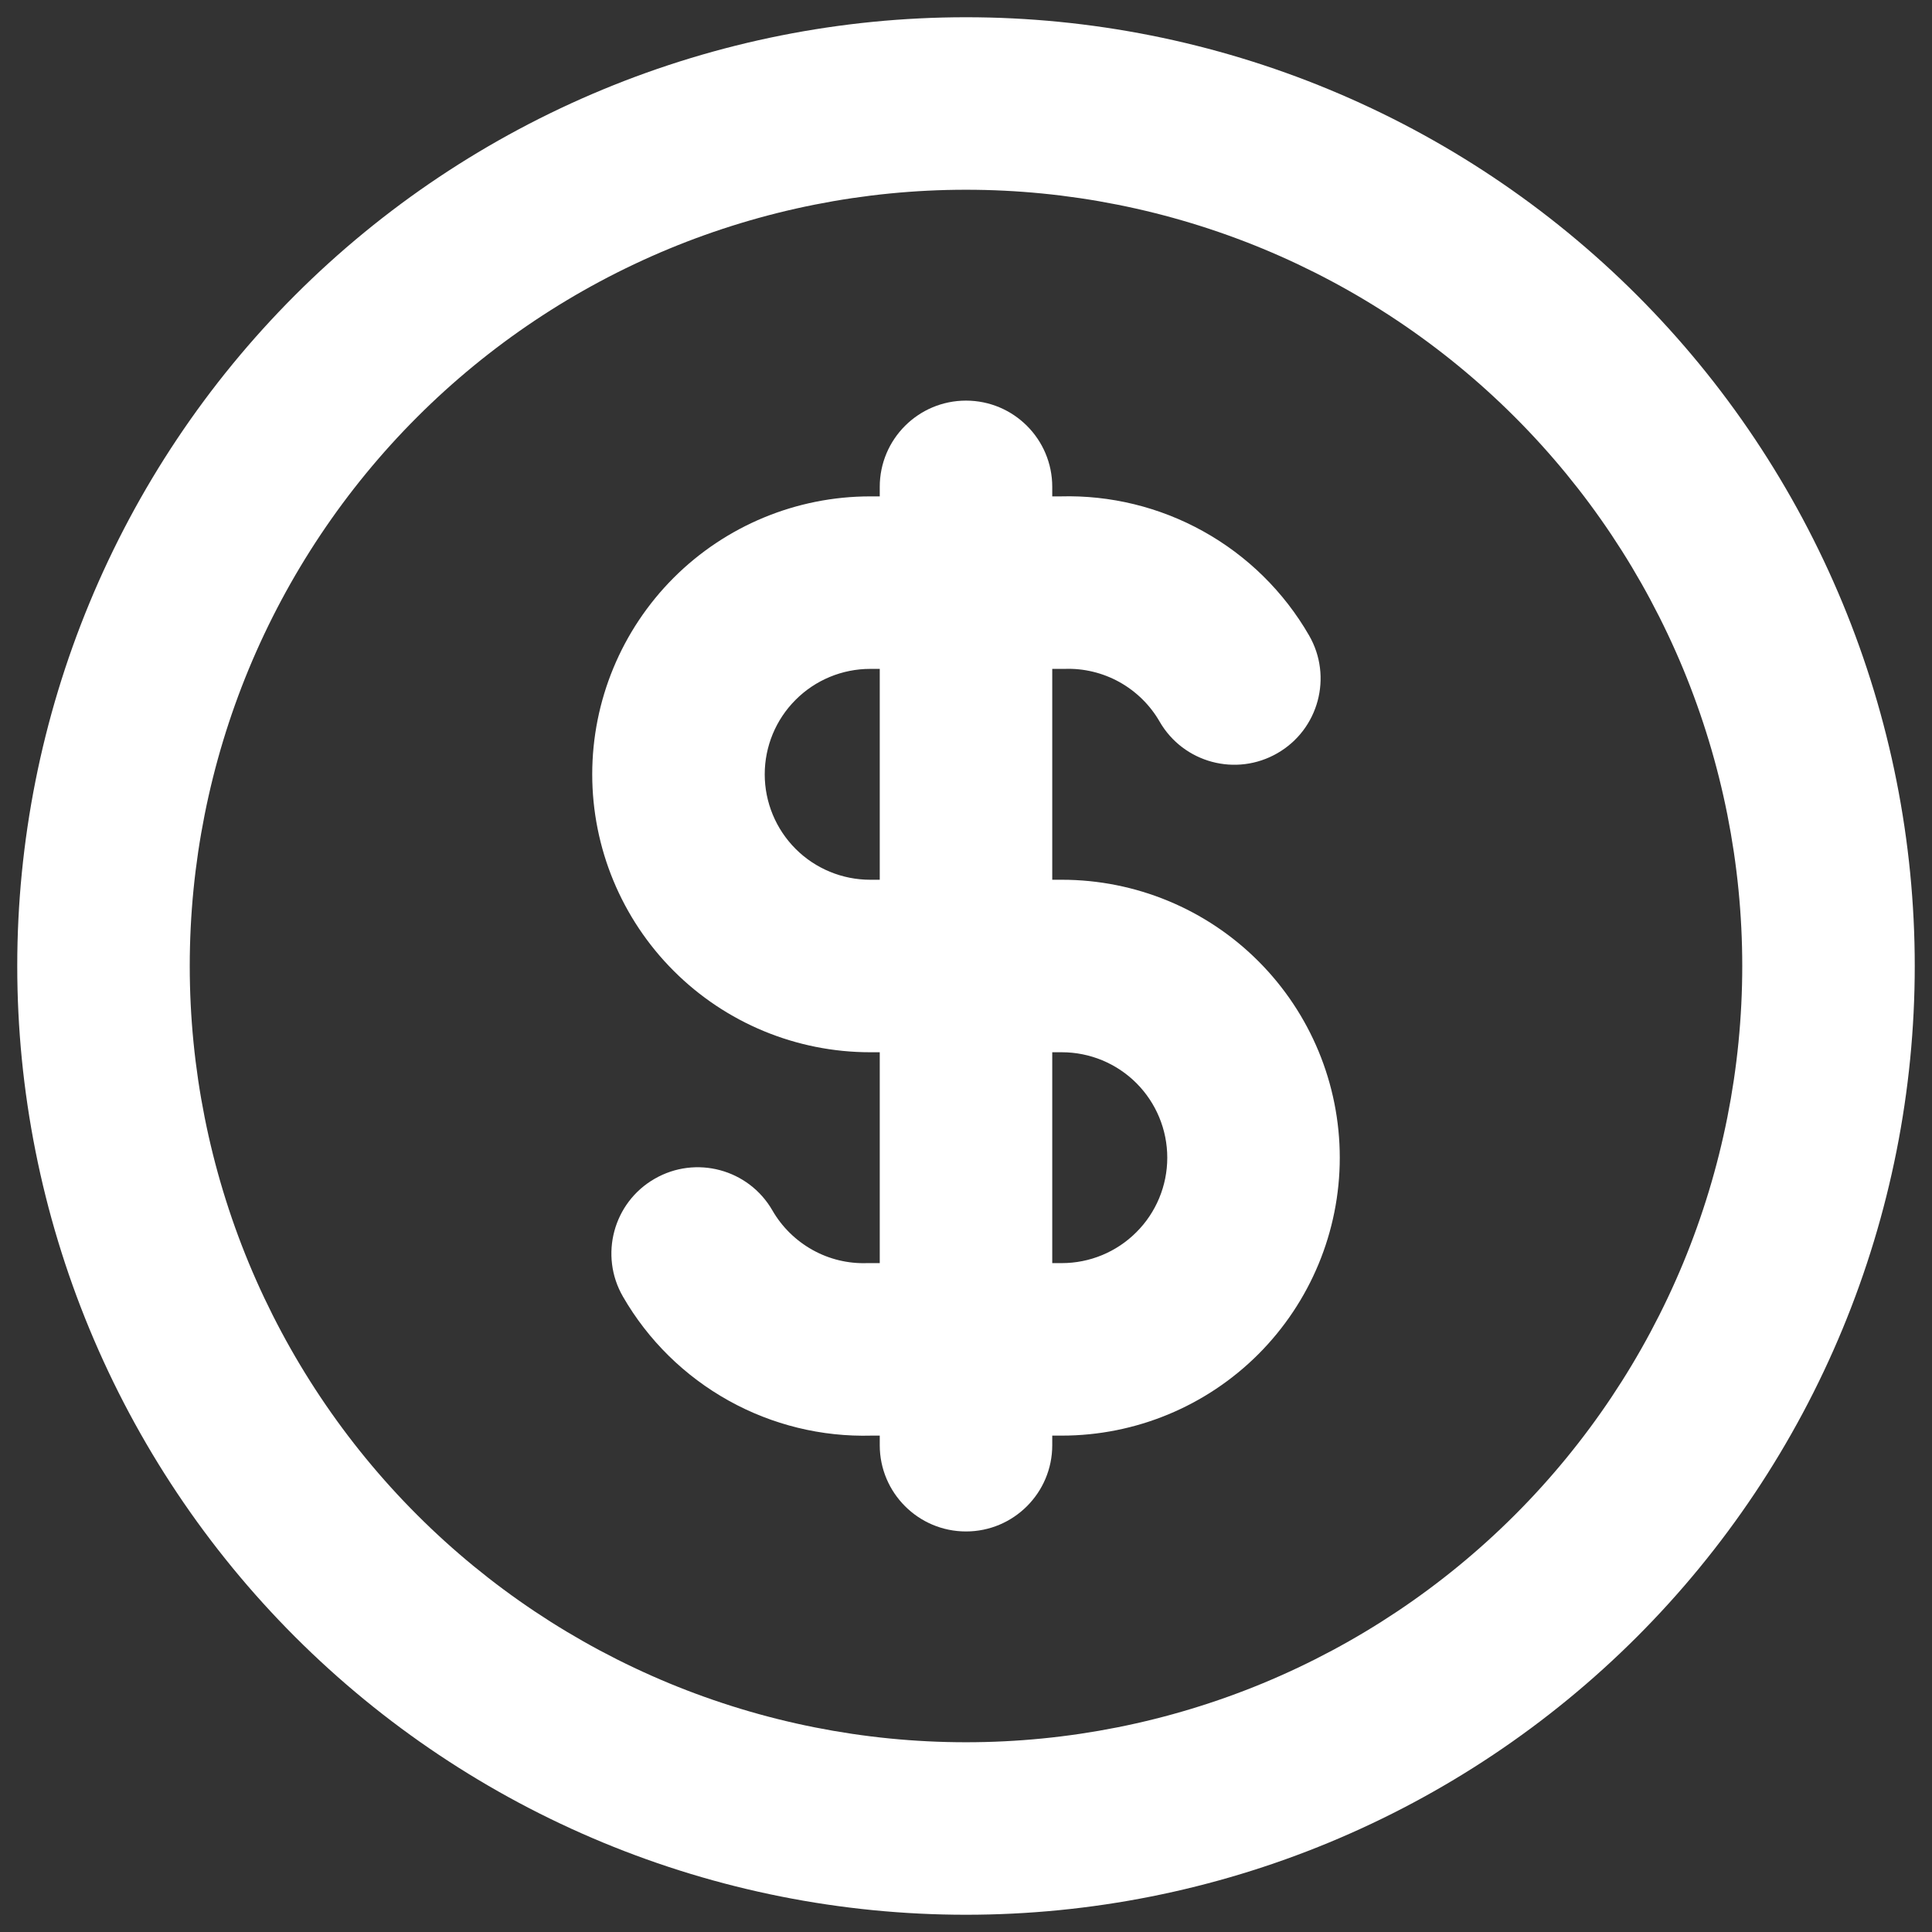
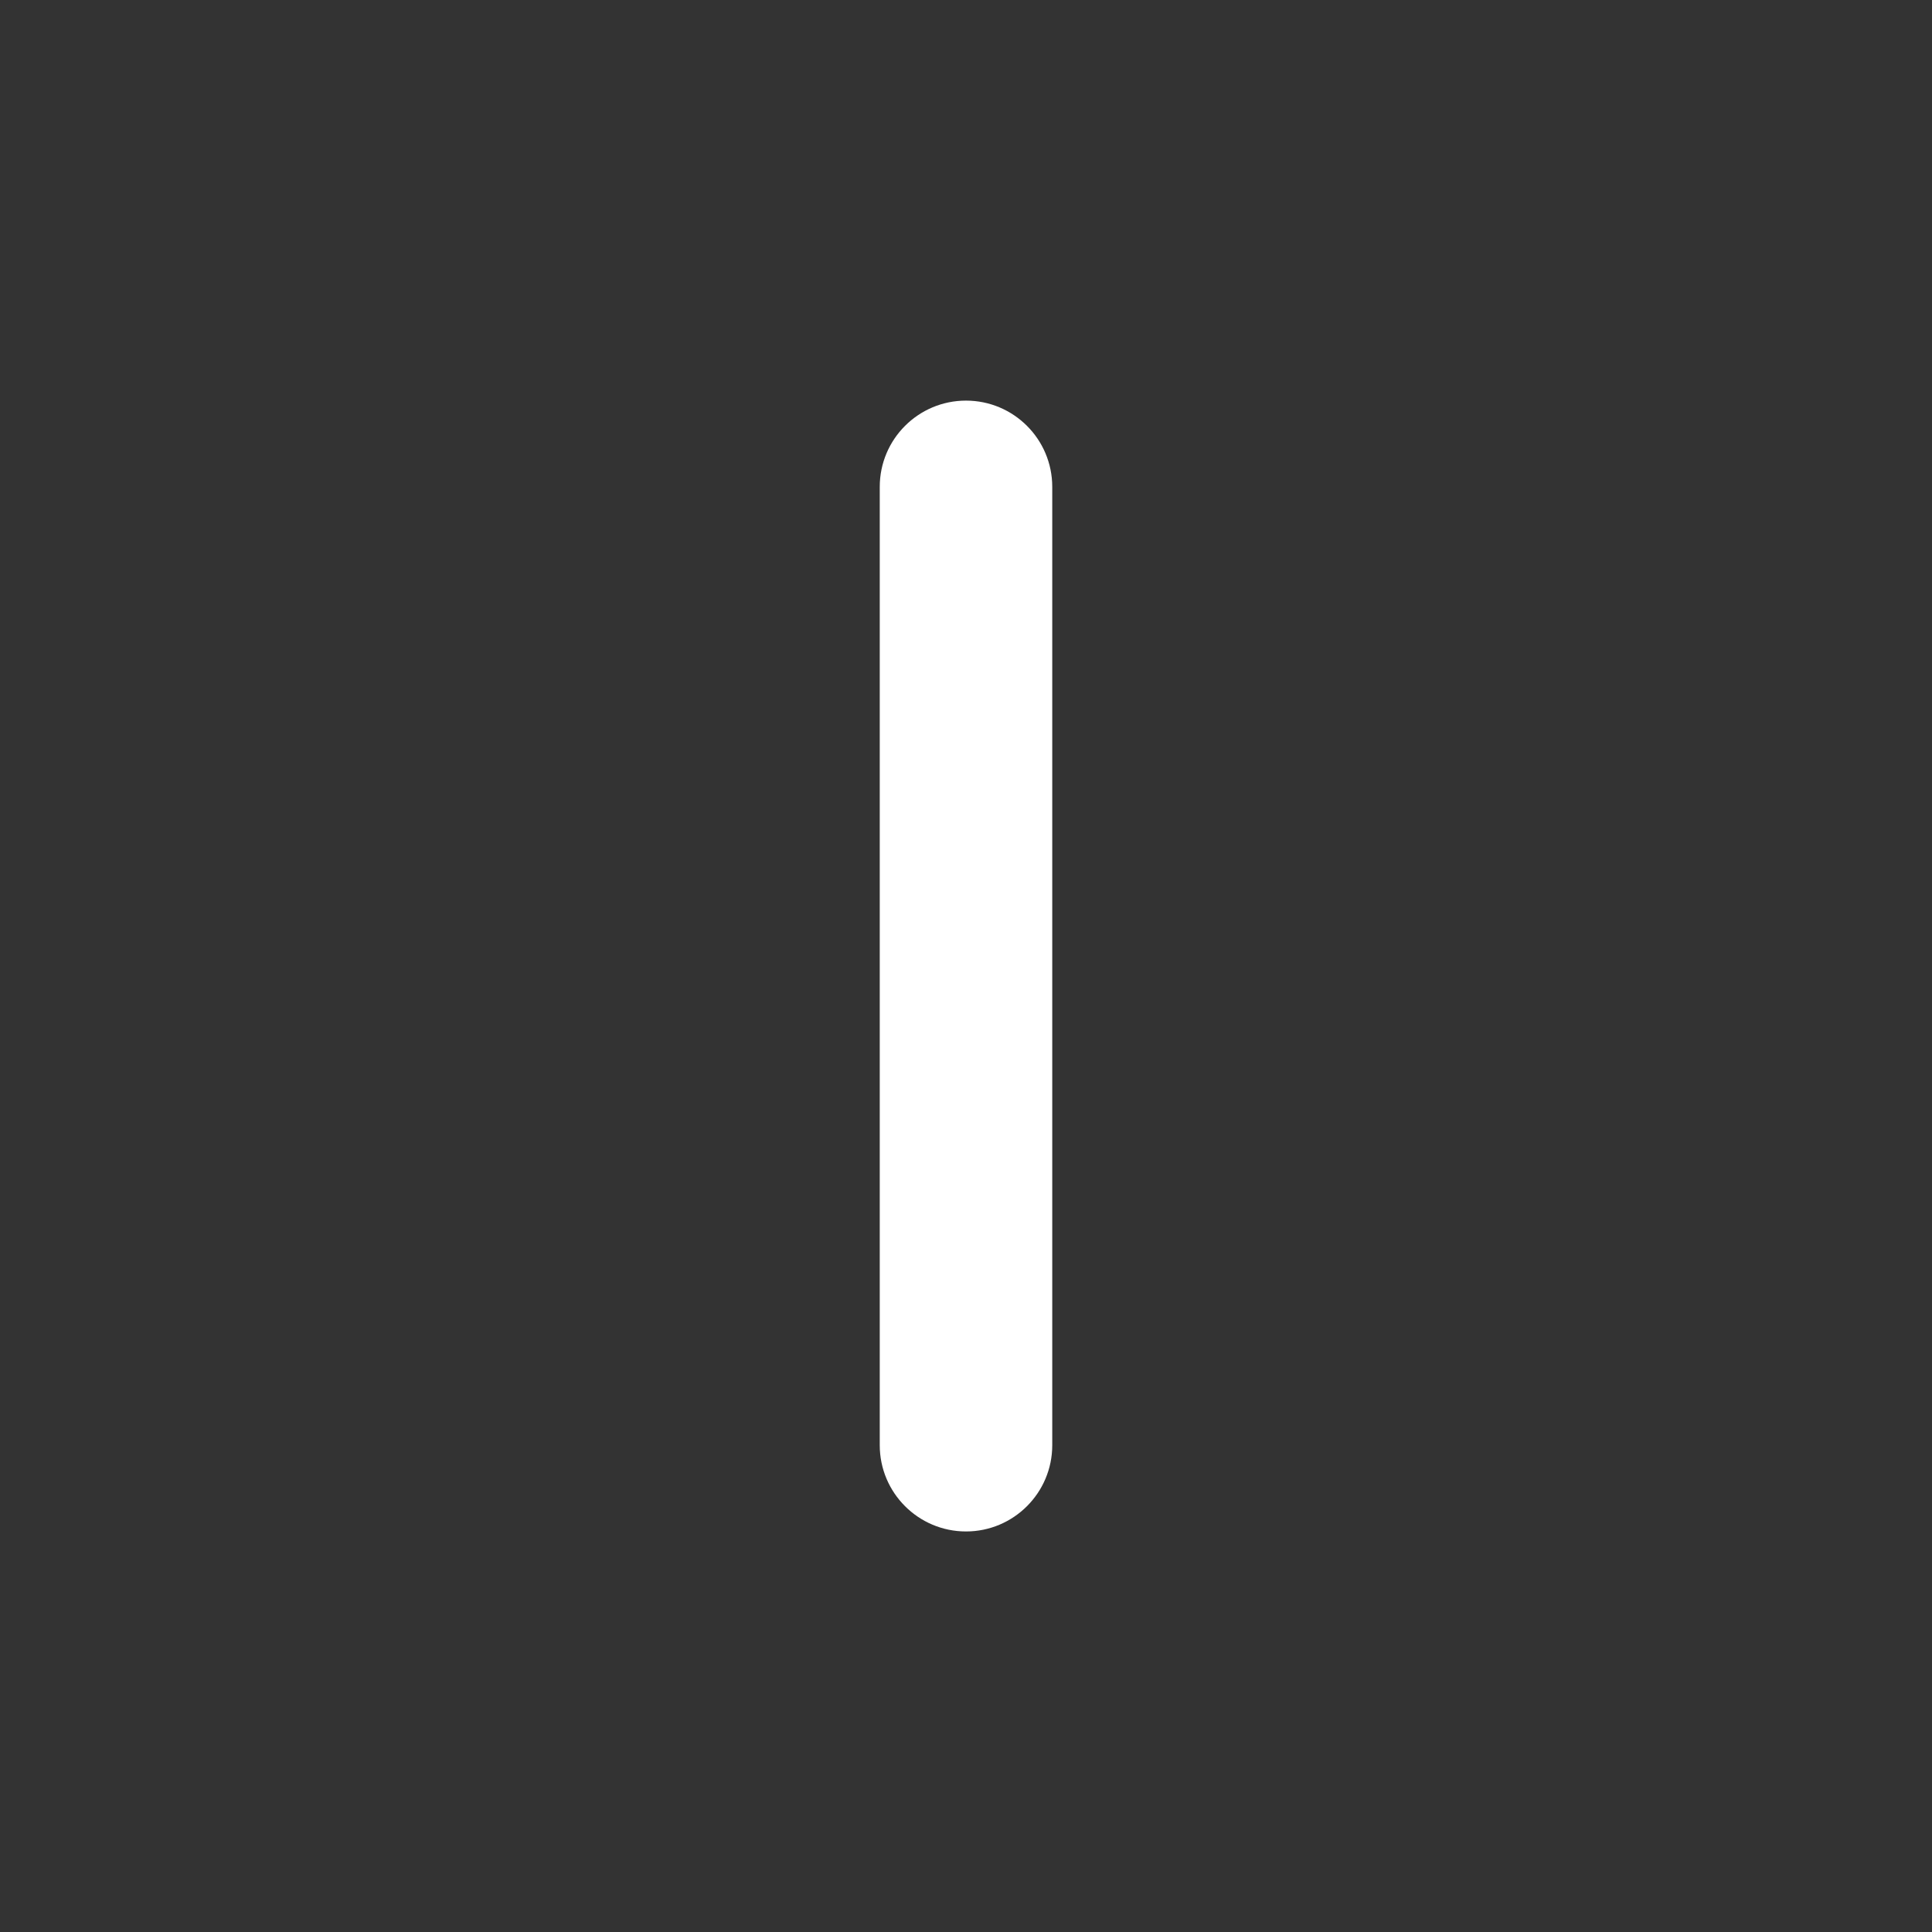
<svg xmlns="http://www.w3.org/2000/svg" viewBox="0 0 28 28" focusable="false" class="chakra-icon css-ueb20v">
  <rect x="0" y="0" width="28" height="28" fill="#333333" stroke="none" />
-   <path fill-rule="evenodd" clip-rule="evenodd" d="M8.738 1.297C10.406 0.606 12.194 0.25 14 0.25C15.806 0.25 17.594 0.606 19.262 1.297C20.93 1.988 22.446 3 23.723 4.277C25 5.554 26.012 7.07 26.703 8.738C27.394 10.406 27.75 12.194 27.75 14C27.75 15.806 27.394 17.594 26.703 19.262C26.012 20.93 25 22.446 23.723 23.723C22.446 25 20.93 26.012 19.262 26.703C17.594 27.394 15.806 27.75 14 27.75C12.194 27.75 10.406 27.394 8.738 26.703C7.07 26.012 5.554 25 4.277 23.723C3 22.446 1.988 20.93 1.297 19.262C0.606 17.594 0.25 15.806 0.25 14C0.25 12.194 0.606 10.406 1.297 8.738C1.988 7.07 3 5.554 4.277 4.277C5.554 3 7.07 1.988 8.738 1.297ZM14 2.75C12.523 2.75 11.06 3.041 9.695 3.606C8.33 4.172 7.09 5 6.045 6.045C5 7.09 4.172 8.33 3.606 9.695C3.041 11.06 2.75 12.523 2.75 14C2.75 15.477 3.041 16.94 3.606 18.305C4.172 19.67 5 20.91 6.045 21.955C7.09 23 8.33 23.828 9.695 24.394C11.06 24.959 12.523 25.25 14 25.25C15.477 25.25 16.94 24.959 18.305 24.394C19.67 23.828 20.91 23 21.955 21.955C23 20.91 23.828 19.67 24.394 18.305C24.959 16.94 25.25 15.477 25.25 14C25.25 12.523 24.959 11.06 24.394 9.695C23.828 8.33 23 7.09 21.955 6.045C20.91 5 19.67 4.172 18.305 3.606C16.94 3.041 15.477 2.75 14 2.75Z" fill="#fff" />
-   <path fill-rule="evenodd" clip-rule="evenodd" d="M15.37 7.194C16.092 7.174 16.807 7.349 17.438 7.7C18.077 8.055 18.607 8.576 18.972 9.209C19.317 9.807 19.111 10.572 18.513 10.916C17.915 11.261 17.151 11.056 16.806 10.458C16.668 10.218 16.466 10.02 16.224 9.885C15.982 9.751 15.708 9.684 15.431 9.694C15.417 9.694 15.403 9.694 15.389 9.694H12.611C12.206 9.694 11.817 9.855 11.531 10.142C11.244 10.428 11.083 10.817 11.083 11.222C11.083 11.627 11.244 12.016 11.531 12.303C11.817 12.589 12.206 12.75 12.611 12.75H15.389C16.457 12.75 17.482 13.174 18.237 13.93C18.992 14.685 19.417 15.71 19.417 16.778C19.417 17.846 18.992 18.87 18.237 19.626C17.482 20.381 16.457 20.806 15.389 20.806H12.63C11.908 20.826 11.193 20.651 10.562 20.3C9.923 19.945 9.393 19.424 9.028 18.791C8.683 18.193 8.889 17.428 9.487 17.084C10.085 16.739 10.849 16.944 11.194 17.542C11.332 17.782 11.534 17.98 11.776 18.115C12.018 18.25 12.292 18.316 12.569 18.306C12.583 18.306 12.597 18.306 12.611 18.306H15.389C15.794 18.306 16.183 18.145 16.469 17.858C16.756 17.572 16.917 17.183 16.917 16.778C16.917 16.373 16.756 15.984 16.469 15.697C16.183 15.411 15.794 15.25 15.389 15.25H12.611C11.543 15.25 10.518 14.826 9.763 14.07C9.008 13.315 8.583 12.29 8.583 11.222C8.583 10.154 9.008 9.13 9.763 8.374C10.518 7.619 11.543 7.194 12.611 7.194H15.37Z" fill="#fff" />
  <path fill-rule="evenodd" clip-rule="evenodd" d="M14 5.806C14.69 5.806 15.25 6.365 15.25 7.056V20.945C15.25 21.635 14.69 22.195 14 22.195C13.31 22.195 12.75 21.635 12.75 20.945V7.056C12.75 6.365 13.31 5.806 14 5.806Z" fill="#fff" />
</svg>